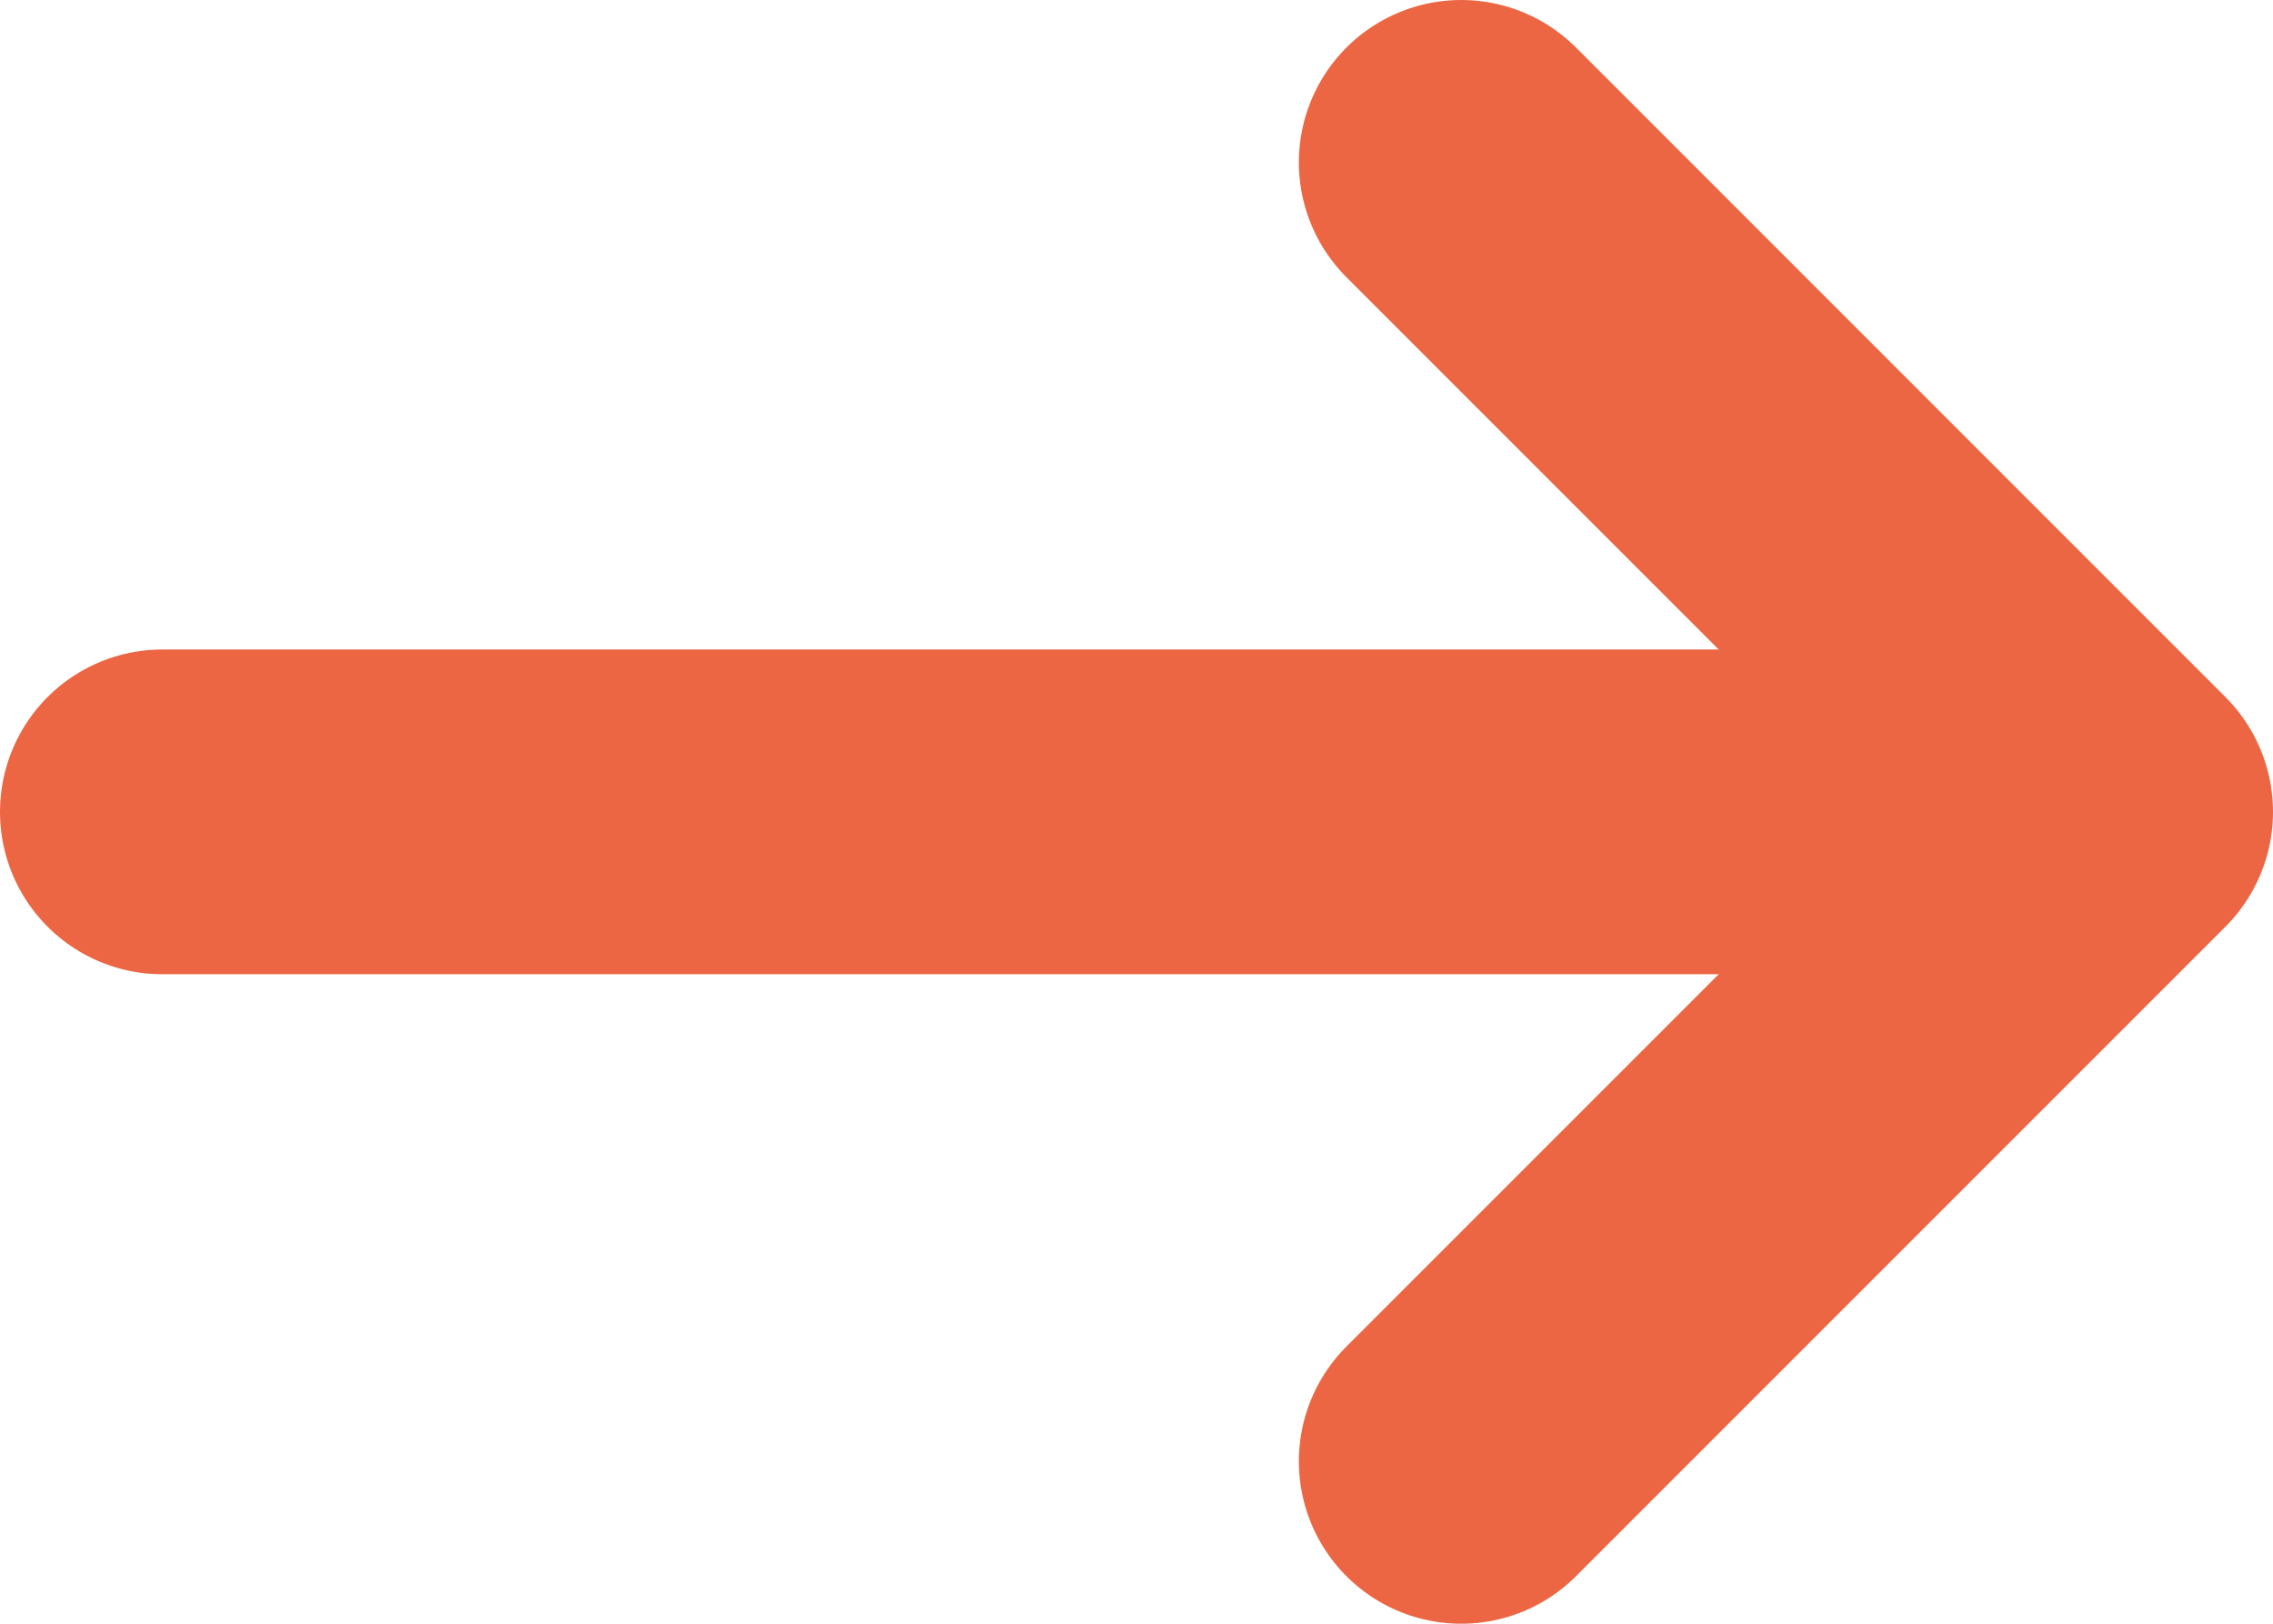
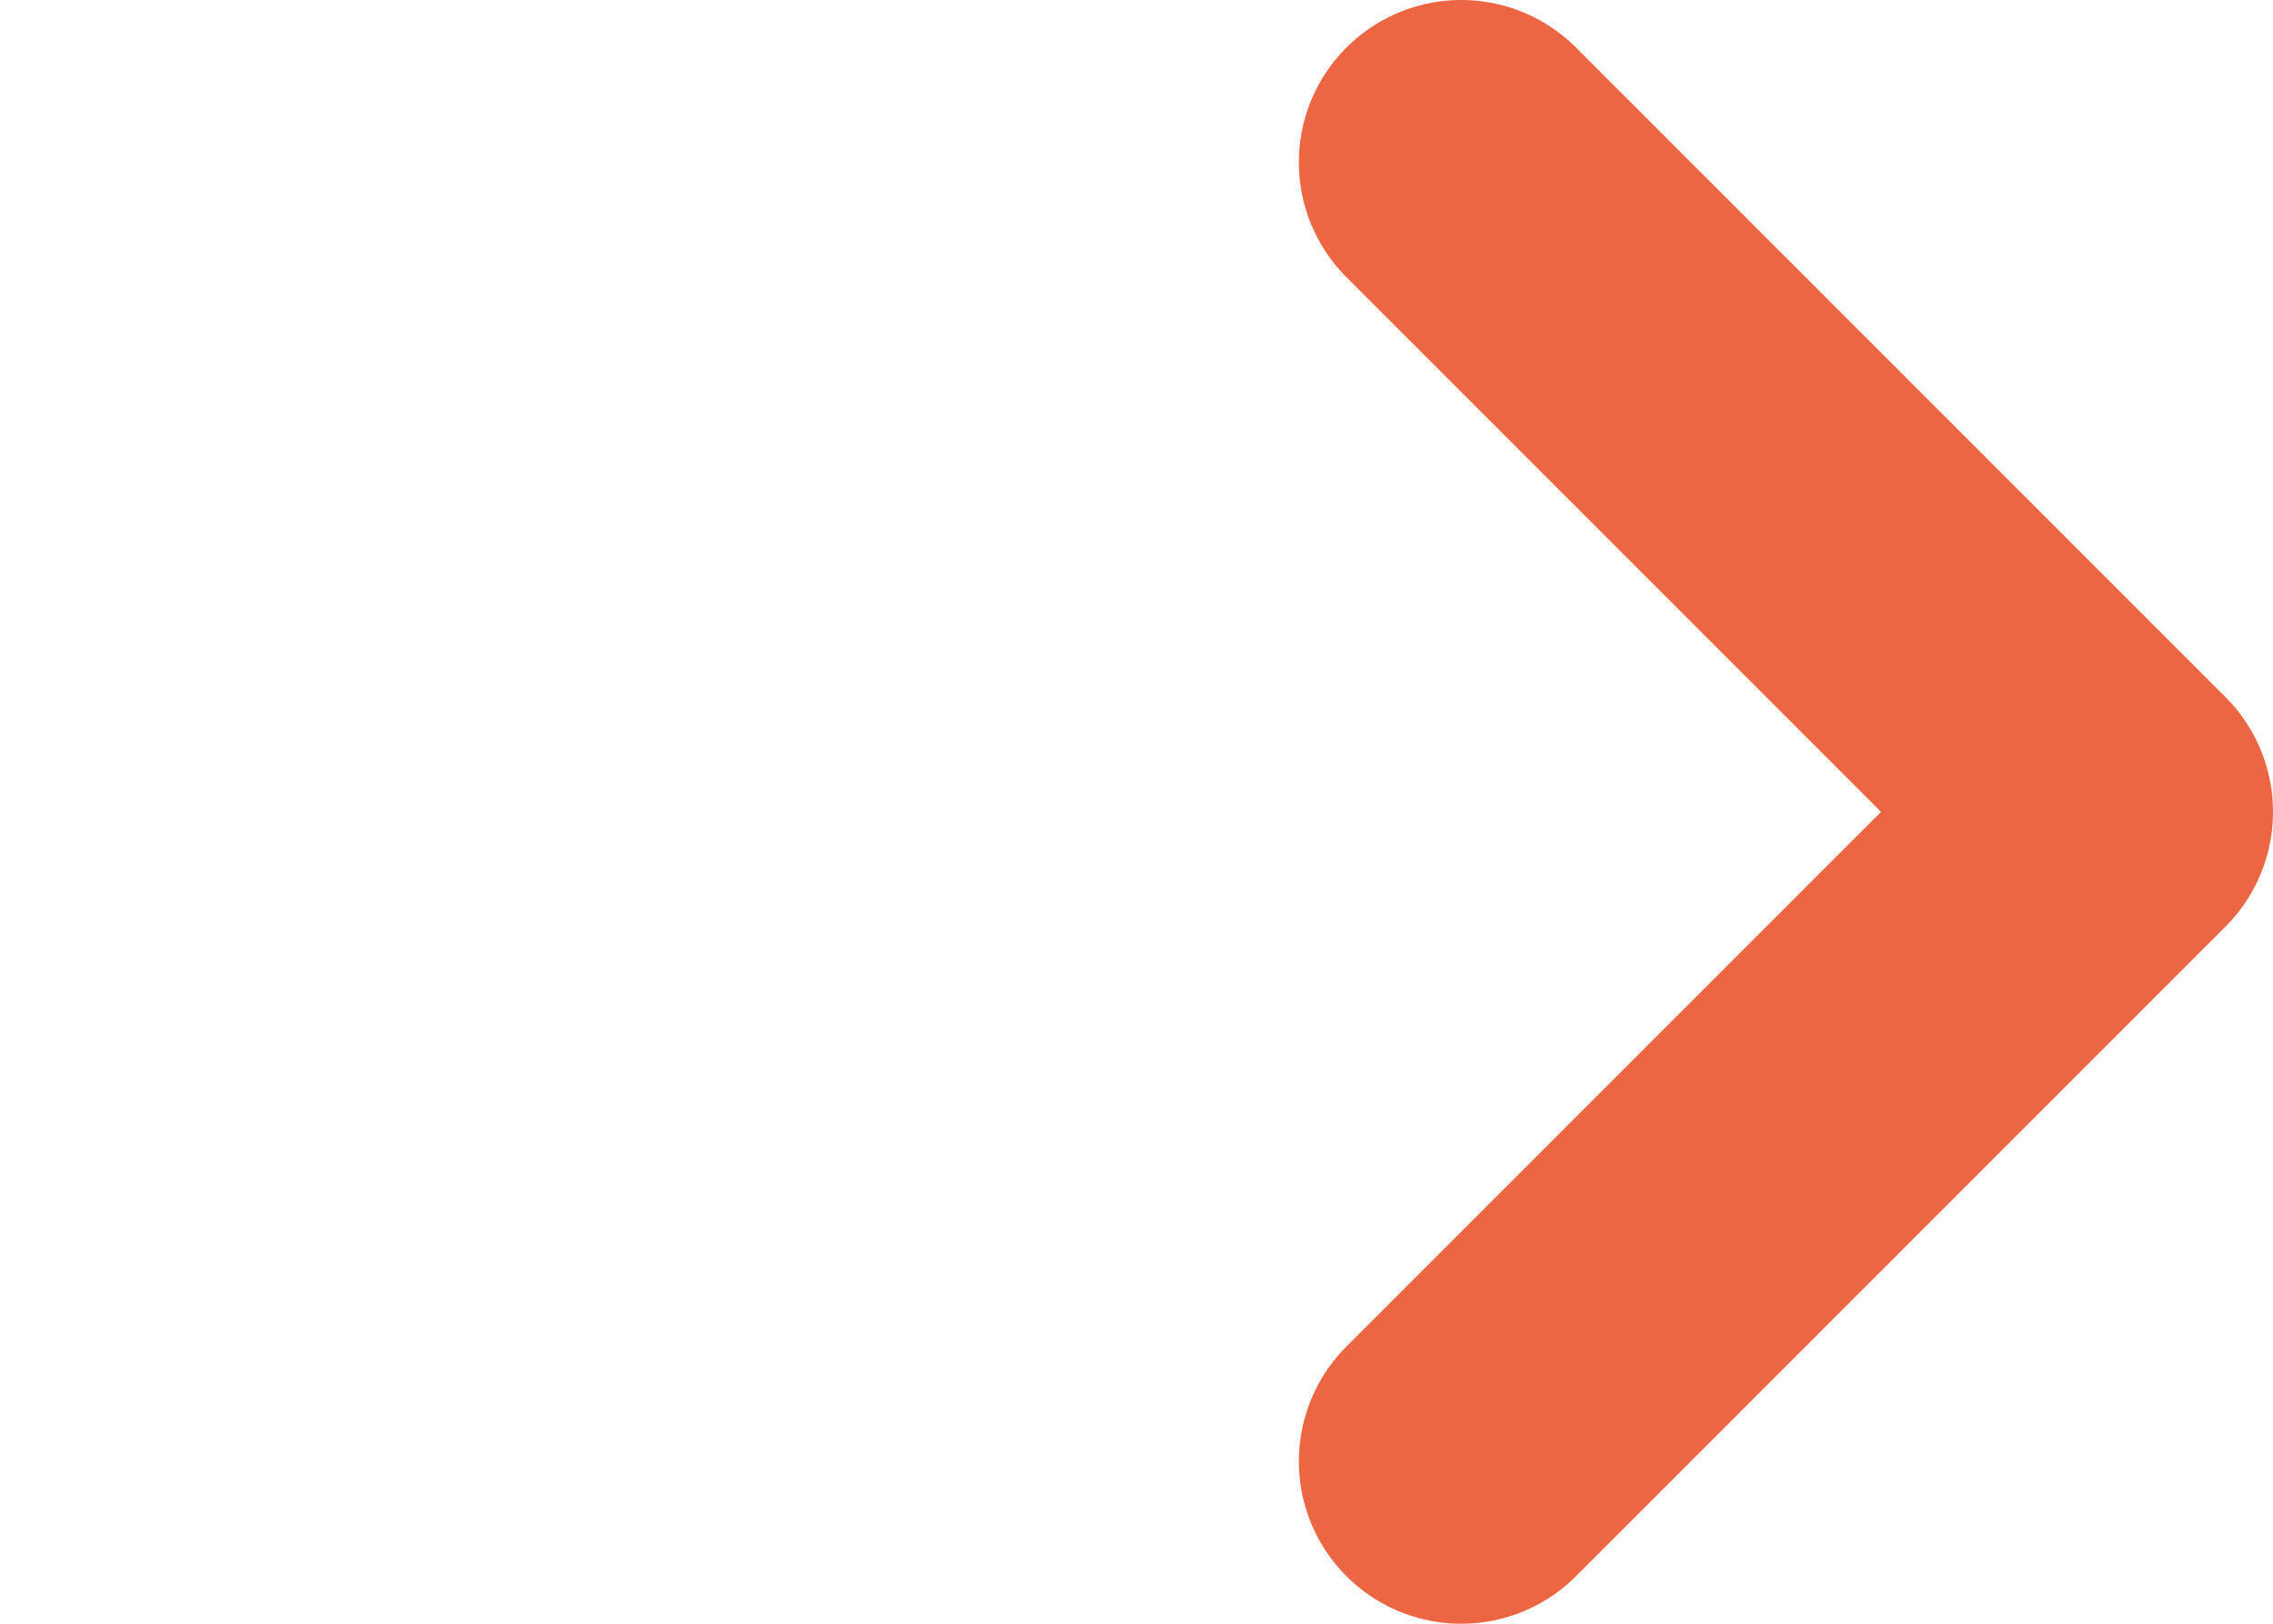
<svg xmlns="http://www.w3.org/2000/svg" width="14" height="10" version="1.1">
  <g id="Page-1" stroke="none" stroke-width="1" fill="none" fill-rule="evenodd" stroke-linecap="round">
    <g id="CATH.190234-Index-Copy-2" transform="translate(-517 -1298)" fill-rule="nonzero" stroke="#EC6643" stroke-width="2">
      <g id="Button-meer-over-prosper-Copy-6" transform="translate(327 1279)">
        <g id="Group-4" transform="translate(191 20)">
          <path id="Path-2" stroke-linejoin="round" d="M8 0l4 4-4 4" />
-           <path d="M10 4H0" id="Line-2" />
        </g>
      </g>
    </g>
  </g>
</svg>